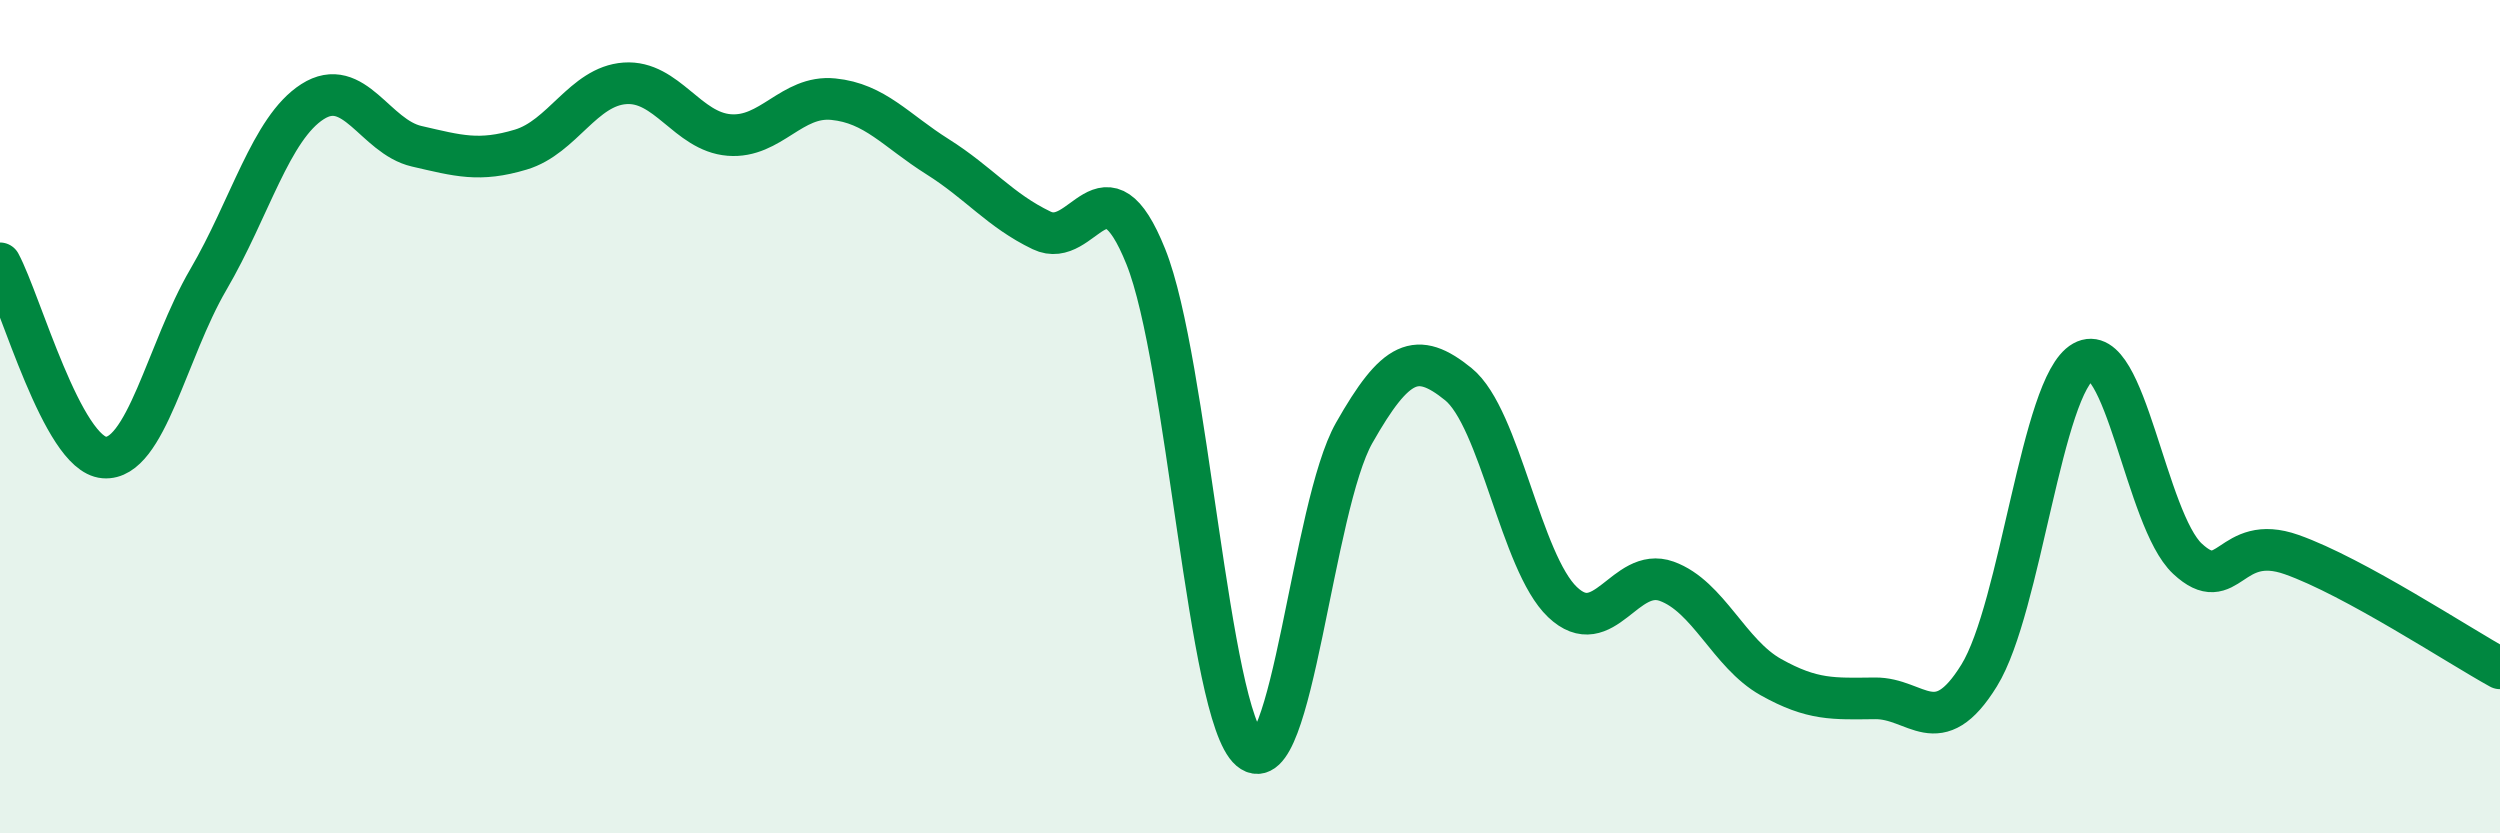
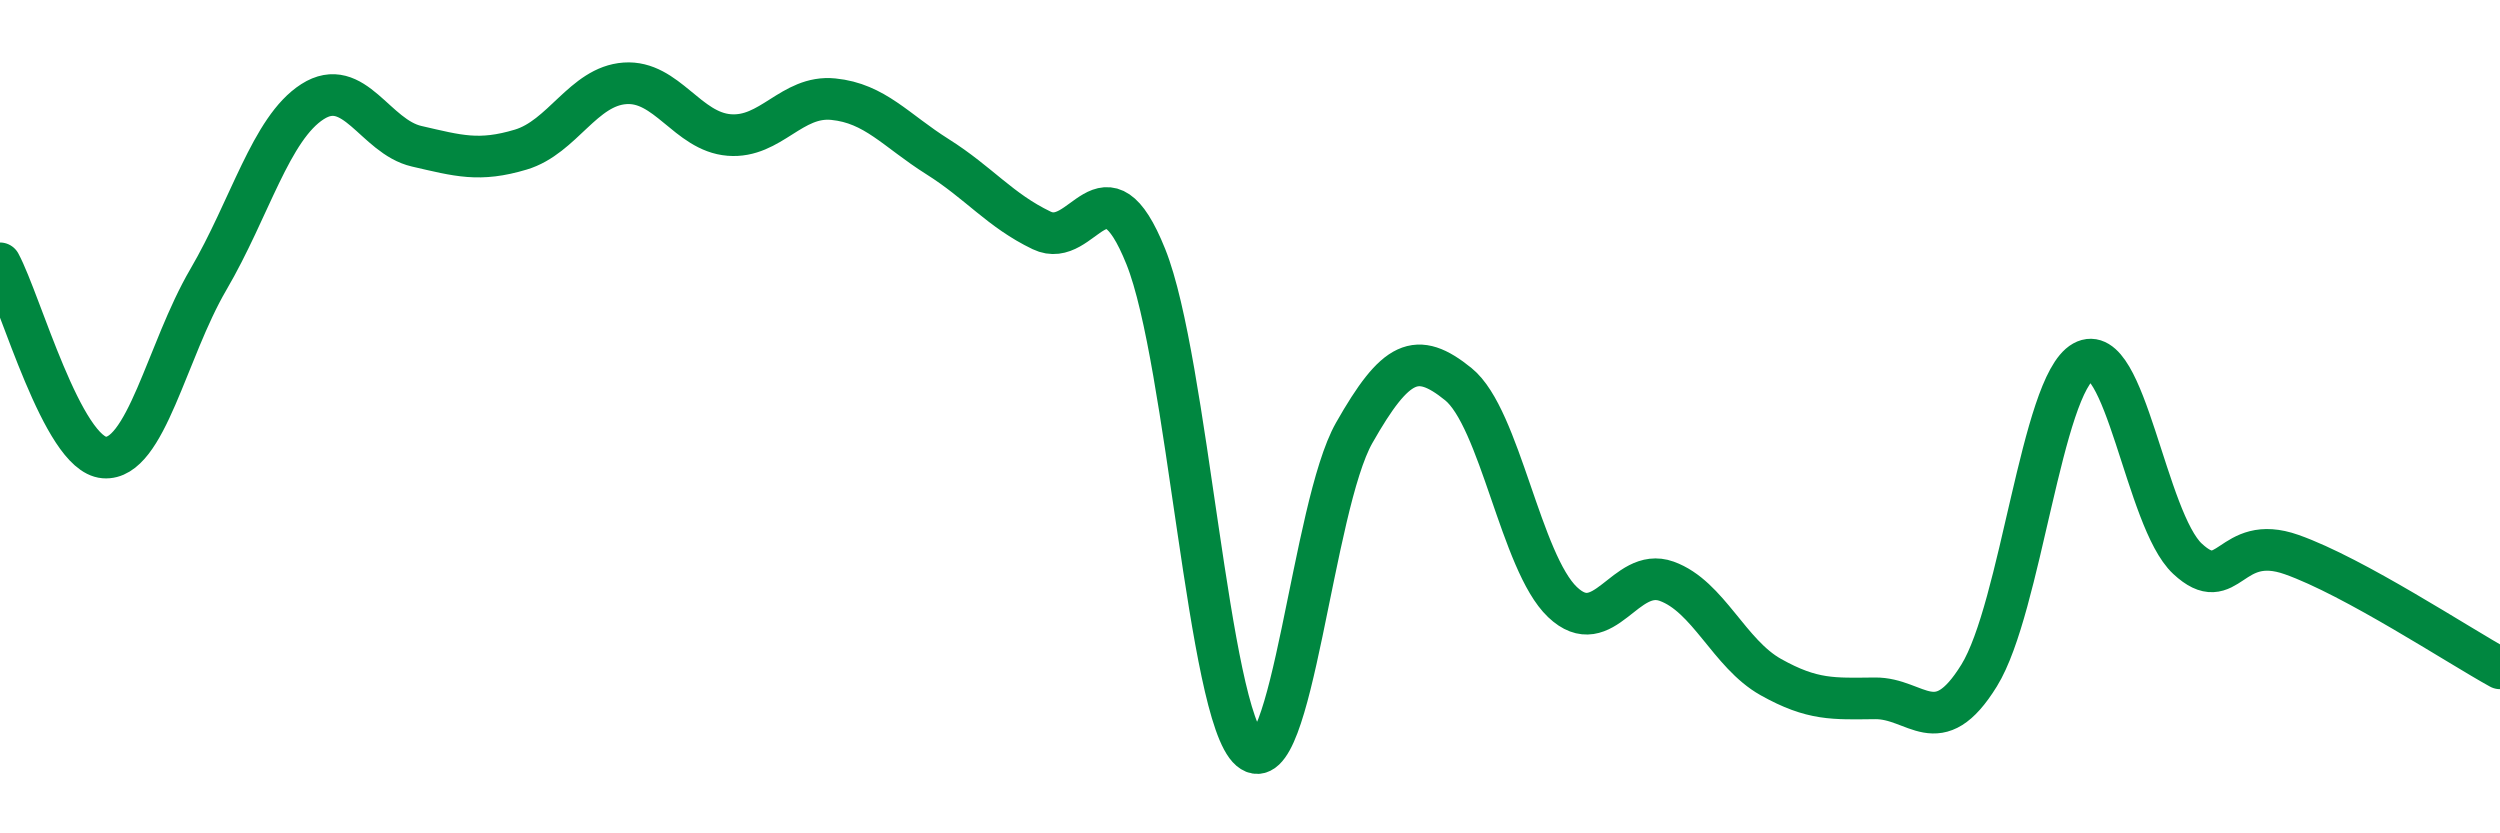
<svg xmlns="http://www.w3.org/2000/svg" width="60" height="20" viewBox="0 0 60 20">
-   <path d="M 0,6.32 C 0.5,7.25 1.5,10.9 2.5,10.98 C 3.5,11.06 4,8.42 5,6.71 C 6,5 6.5,3.08 7.5,2.44 C 8.5,1.8 9,3.28 10,3.51 C 11,3.74 11.5,3.89 12.5,3.59 C 13.5,3.29 14,2.07 15,2 C 16,1.93 16.5,3.16 17.5,3.24 C 18.5,3.32 19,2.28 20,2.38 C 21,2.48 21.5,3.13 22.5,3.76 C 23.5,4.39 24,5.05 25,5.53 C 26,6.01 26.5,3.67 27.5,6.16 C 28.5,8.65 29,17.15 30,18 C 31,18.85 31.5,12.15 32.5,10.39 C 33.5,8.63 34,8.41 35,9.22 C 36,10.03 36.5,13.5 37.5,14.45 C 38.5,15.4 39,13.59 40,13.95 C 41,14.31 41.5,15.69 42.5,16.25 C 43.5,16.81 44,16.77 45,16.76 C 46,16.75 46.5,17.83 47.5,16.21 C 48.5,14.59 49,9.24 50,8.68 C 51,8.12 51.5,12.48 52.5,13.41 C 53.5,14.34 53.5,12.78 55,13.31 C 56.5,13.84 59,15.49 60,16.04L60 20L0 20Z" fill="#008740" opacity="0.1" stroke-linecap="round" stroke-linejoin="round" />
  <path d="M 0,6.32 C 0.5,7.25 1.5,10.9 2.5,10.98 C 3.5,11.06 4,8.42 5,6.71 C 6,5 6.5,3.08 7.5,2.44 C 8.5,1.8 9,3.28 10,3.51 C 11,3.74 11.5,3.89 12.5,3.59 C 13.5,3.29 14,2.07 15,2 C 16,1.93 16.5,3.16 17.5,3.24 C 18.5,3.32 19,2.28 20,2.38 C 21,2.48 21.5,3.13 22.5,3.76 C 23.5,4.39 24,5.05 25,5.53 C 26,6.01 26.5,3.67 27.5,6.16 C 28.5,8.65 29,17.15 30,18 C 31,18.85 31.5,12.15 32.5,10.39 C 33.5,8.63 34,8.41 35,9.22 C 36,10.03 36.5,13.5 37.5,14.45 C 38.5,15.4 39,13.59 40,13.95 C 41,14.31 41.5,15.69 42.5,16.25 C 43.5,16.81 44,16.77 45,16.76 C 46,16.75 46.5,17.83 47.5,16.21 C 48.5,14.59 49,9.24 50,8.68 C 51,8.12 51.5,12.48 52.5,13.41 C 53.5,14.34 53.5,12.78 55,13.31 C 56.5,13.84 59,15.49 60,16.04" stroke="#008740" stroke-width="1" fill="none" stroke-linecap="round" stroke-linejoin="round" />
</svg>